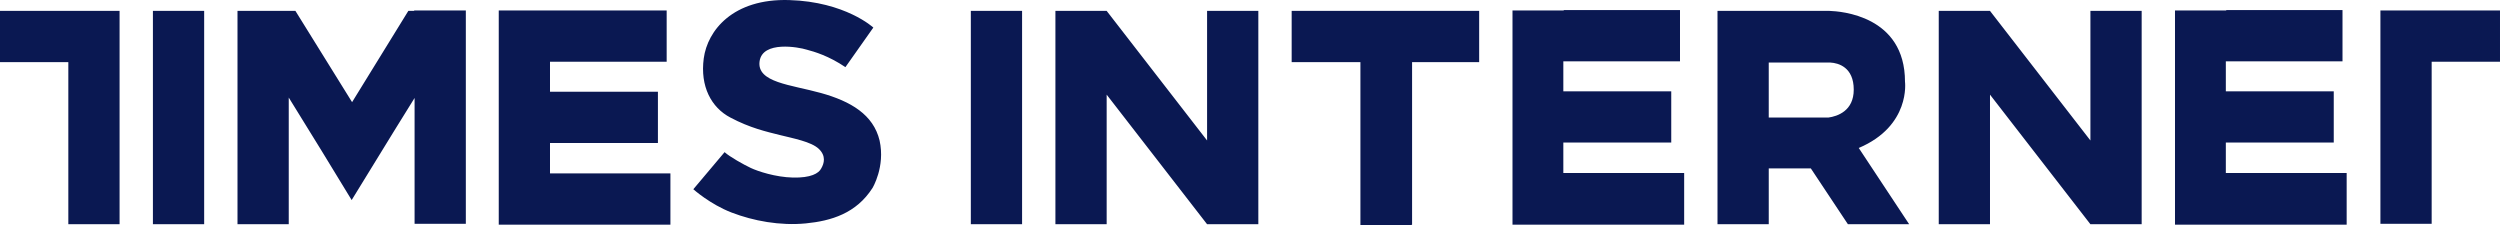
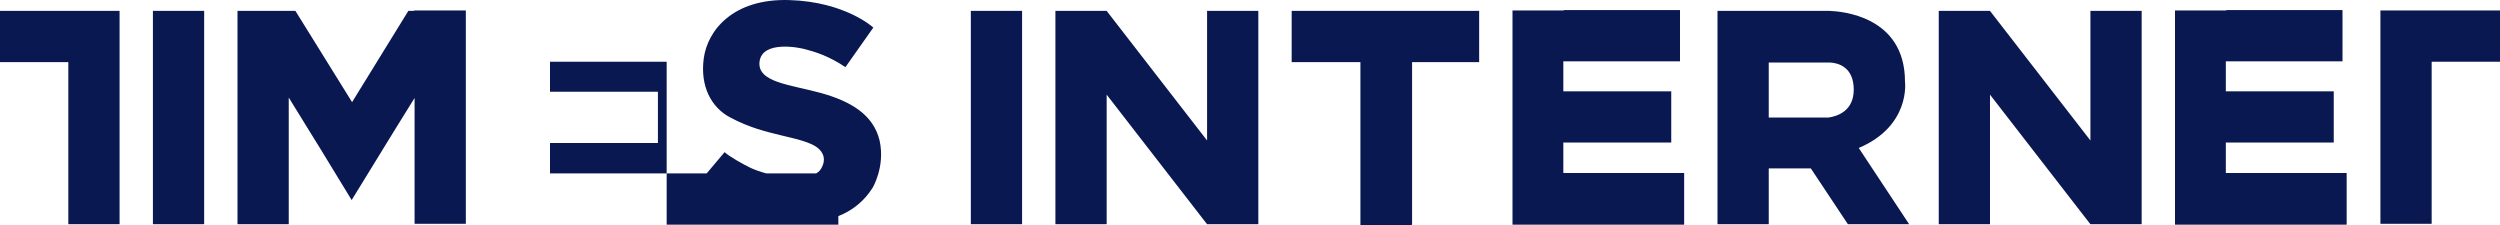
<svg xmlns="http://www.w3.org/2000/svg" id="layer" width="600" height="54.015" version="1.1" viewBox="-153 -46 600 54.015" xml:space="preserve">
  <style type="text/css">
	.st0{fill:#0A1852;}
</style>
-   <path class="st0" d="m44-23.685c-7.2-2-15.4-2.5-14.7-7.6 0.7-5 9.4-3.4 11.3-2.8 1.9 0.5 5.3 1.5 9.3 4.2l6.7-9.5s-6.7-6.2-20.2-6.6-19.6 7.3-20.5 14 1.8 11.8 6.4 14.2c4.7 2.5 8.7 3.4 11.9 4.2s7.5 1.6 9.3 3.3c1.8 1.7 1.3 3.5 0.6 4.7-0.6 1.2-2.5 2.3-6.8 2.2-4.2-0.1-8.4-1.5-10.1-2.3s-5.1-2.7-6.3-3.8l-7.5 8.9s4 3.6 9.2 5.6 11.6 3.2 17.8 2.6c6.1-0.6 12.1-2.4 16-8.5 0 0 3.1-5.1 1.7-11.4-1.5-6.2-6.9-9.4-14.1-11.4m-160.3-19.7h12.3v51.2h-12.3zm-10 0h-26.7v12.3h16.4v38.9h12.3v-51.2zm72.7 0h-1.4l-13.5 21.9-13.6-21.9h-13.9v51.2h12.3v-30.4l7.9 12.8 7.2 11.8 10.2-16.6 4.9-7.9v30.2h12.3v-51.2h-12.4zm57.1 39h-24.5v-7.3h25.9v-12.3h-25.9v-7.2h28v-12.3h-40.3v51.4h41.2v-12.3h-0.4zm153.5-39.1v12.4h16.5v39.1h12.3v-0.1h0.1v-39h16.1v-12.3h-45zm-77 0.1h12.3v51.2h-12.3zm350.6-0.1h-12.3v51.2h12.3v-38.9h16.4v-12.3zm-293.9 0.1v31.1l-24.1-31.1h-12.3v51.2h12.3v-31.1l24.1 31.1h12.3v-51.2zm212 0v31.1l-24.1-31.1h-12.3v51.2h12.3v-31.1l24.1 31.1h12.3v-51.2zm-126.4-0.1h-12.3v51.4h41.2v-12.4h-29v-7.3h25.9v-12.3h-25.9v-7.2h28v-12.3h-27.9zm159 0h-12.3v51.4h41.2v-12.4h-29v-7.3h25.9v-12.3h-25.9v-7.2h28v-12.3h-27.9zm-95.2 0.1c2.6 0.1 18.1 1.1 18.1 17 0 0 1.4 10.6-11.1 15.9l12.1 18.3h-14.7l-8.9-13.4h-10.1v13.4h-12.3v-51.2zm0.2 12.4h-14.8v13.2h14.3c2.2-0.3 6.1-1.6 6.1-6.7 0-5.4-3.7-6.4-5.6-6.5z" fill="#0a1852" />
+   <path class="st0" d="m44-23.685c-7.2-2-15.4-2.5-14.7-7.6 0.7-5 9.4-3.4 11.3-2.8 1.9 0.5 5.3 1.5 9.3 4.2l6.7-9.5s-6.7-6.2-20.2-6.6-19.6 7.3-20.5 14 1.8 11.8 6.4 14.2c4.7 2.5 8.7 3.4 11.9 4.2s7.5 1.6 9.3 3.3c1.8 1.7 1.3 3.5 0.6 4.7-0.6 1.2-2.5 2.3-6.8 2.2-4.2-0.1-8.4-1.5-10.1-2.3s-5.1-2.7-6.3-3.8l-7.5 8.9s4 3.6 9.2 5.6 11.6 3.2 17.8 2.6c6.1-0.6 12.1-2.4 16-8.5 0 0 3.1-5.1 1.7-11.4-1.5-6.2-6.9-9.4-14.1-11.4m-160.3-19.7h12.3v51.2h-12.3zm-10 0h-26.7v12.3h16.4v38.9h12.3v-51.2zm72.7 0h-1.4l-13.5 21.9-13.6-21.9h-13.9v51.2h12.3v-30.4l7.9 12.8 7.2 11.8 10.2-16.6 4.9-7.9v30.2h12.3v-51.2h-12.4zm57.1 39h-24.5v-7.3h25.9v-12.3h-25.9v-7.2h28v-12.3v51.4h41.2v-12.3h-0.4zm153.5-39.1v12.4h16.5v39.1h12.3v-0.1h0.1v-39h16.1v-12.3h-45zm-77 0.1h12.3v51.2h-12.3zm350.6-0.1h-12.3v51.2h12.3v-38.9h16.4v-12.3zm-293.9 0.1v31.1l-24.1-31.1h-12.3v51.2h12.3v-31.1l24.1 31.1h12.3v-51.2zm212 0v31.1l-24.1-31.1h-12.3v51.2h12.3v-31.1l24.1 31.1h12.3v-51.2zm-126.4-0.1h-12.3v51.4h41.2v-12.4h-29v-7.3h25.9v-12.3h-25.9v-7.2h28v-12.3h-27.9zm159 0h-12.3v51.4h41.2v-12.4h-29v-7.3h25.9v-12.3h-25.9v-7.2h28v-12.3h-27.9zm-95.2 0.1c2.6 0.1 18.1 1.1 18.1 17 0 0 1.4 10.6-11.1 15.9l12.1 18.3h-14.7l-8.9-13.4h-10.1v13.4h-12.3v-51.2zm0.2 12.4h-14.8v13.2h14.3c2.2-0.3 6.1-1.6 6.1-6.7 0-5.4-3.7-6.4-5.6-6.5z" fill="#0a1852" />
</svg>